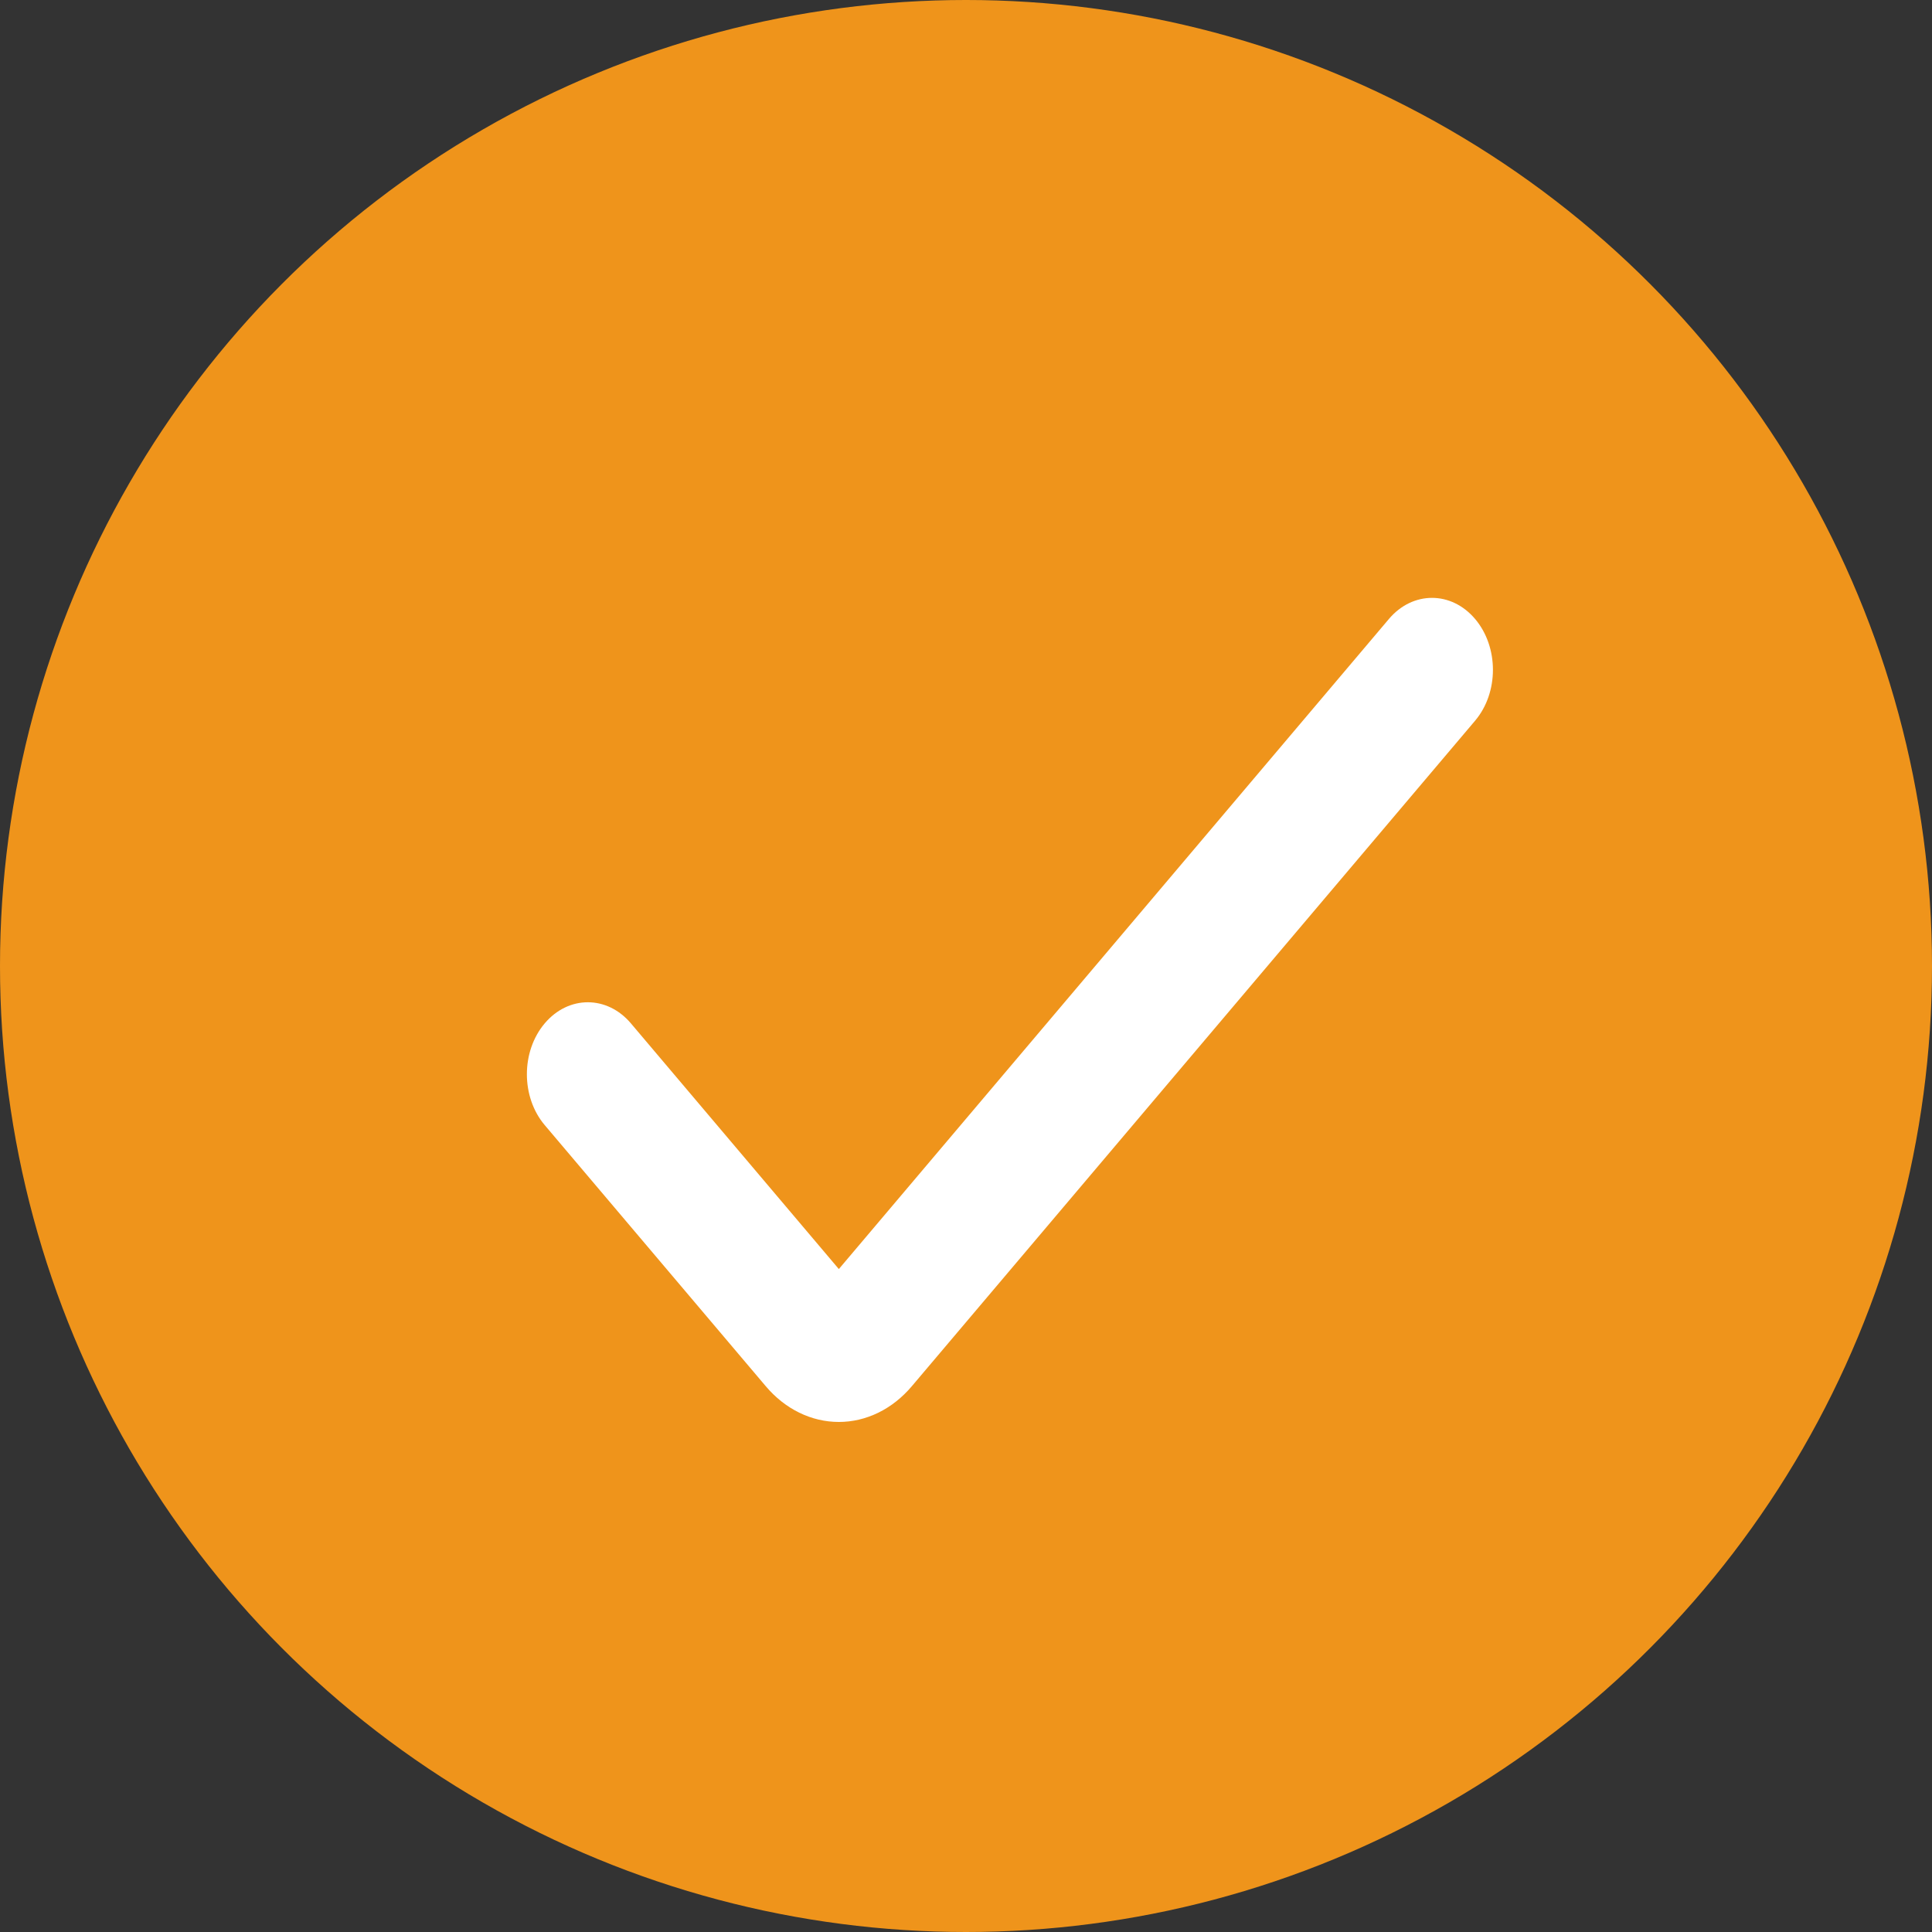
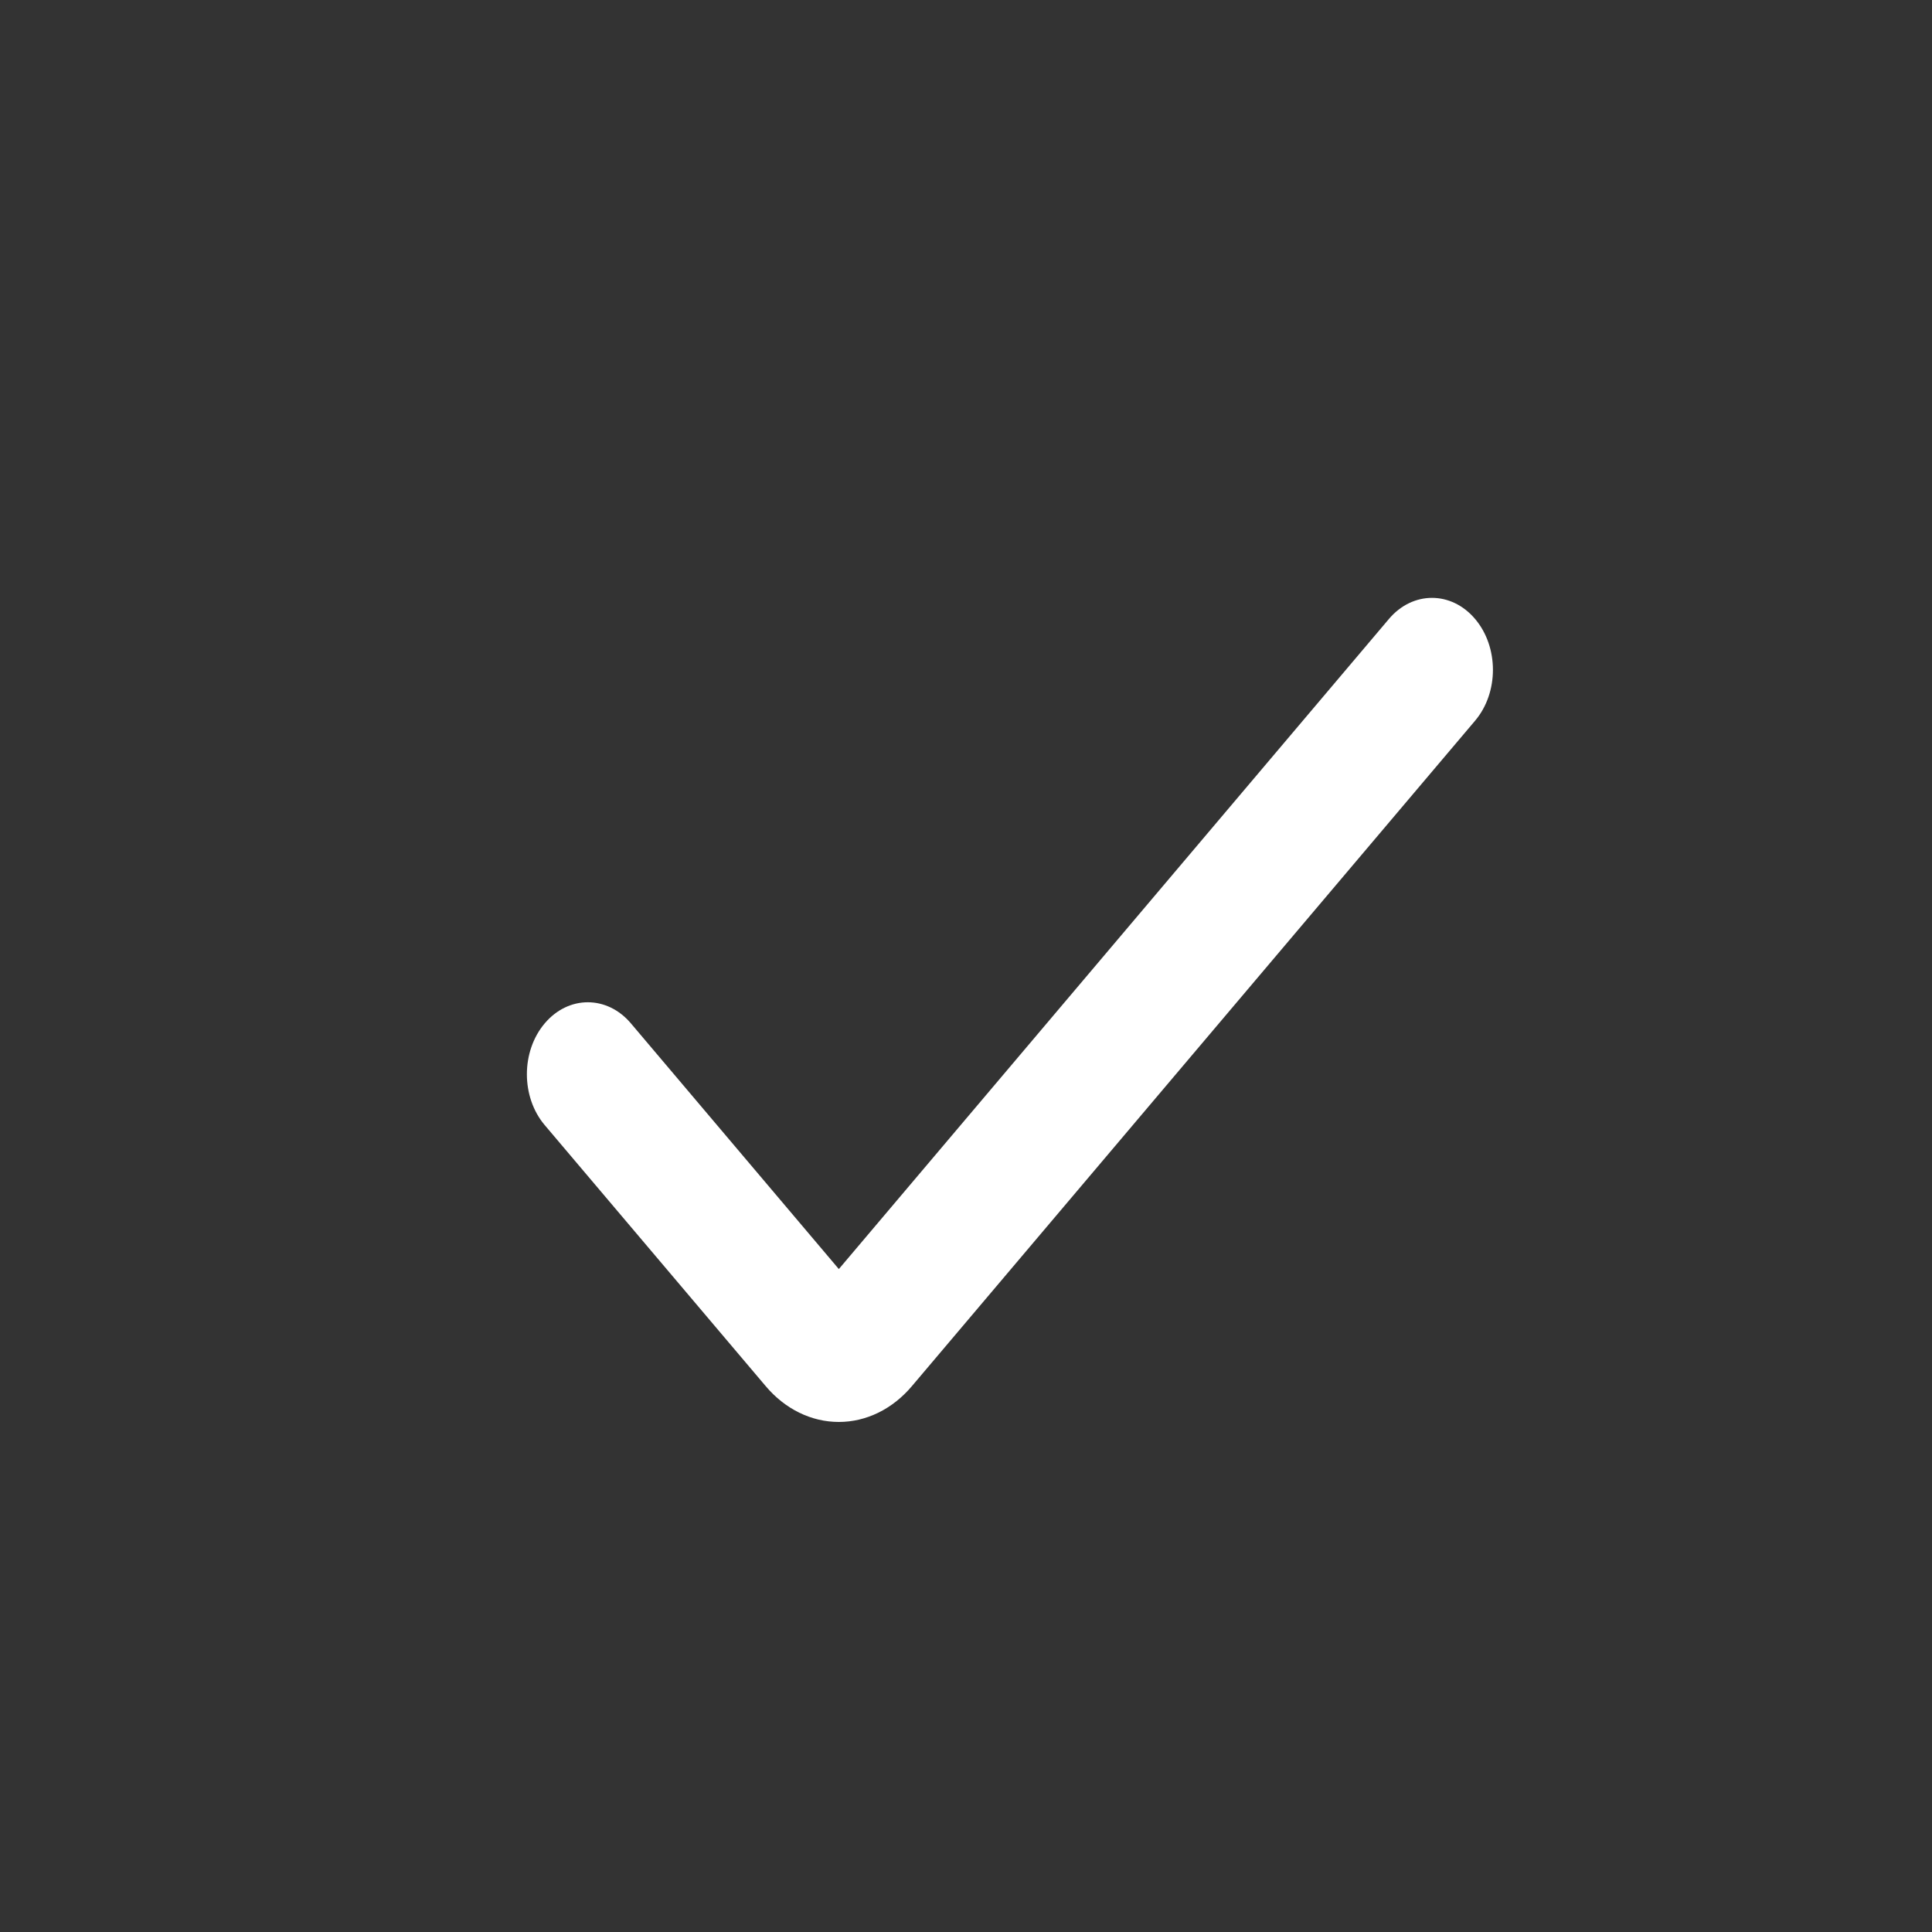
<svg xmlns="http://www.w3.org/2000/svg" width="22" height="22" viewBox="0 0 22 22" fill="none">
  <rect x="0" y="0" width="22" height="22" fill="#333333" stroke="none" />
-   <circle cx="11" cy="11" r="11" fill="#EF941B" />
  <g clip-path="url(#clip0_225_3890)">
    <path d="M9.552 16.192C9.239 16.192 8.94 16.046 8.719 15.784L6.203 12.812C5.932 12.492 5.932 11.973 6.203 11.653C6.474 11.333 6.913 11.333 7.184 11.653L9.552 14.451L15.816 7.048C16.087 6.728 16.526 6.728 16.797 7.048C17.068 7.368 17.068 7.887 16.797 8.207L10.384 15.784C10.163 16.046 9.864 16.192 9.552 16.192Z" fill="white" />
  </g>
  <defs>
    <clipPath id="clip0_225_3890">
      <rect width="11" height="13" fill="white" transform="translate(6 5)" />
    </clipPath>
  </defs>
</svg>